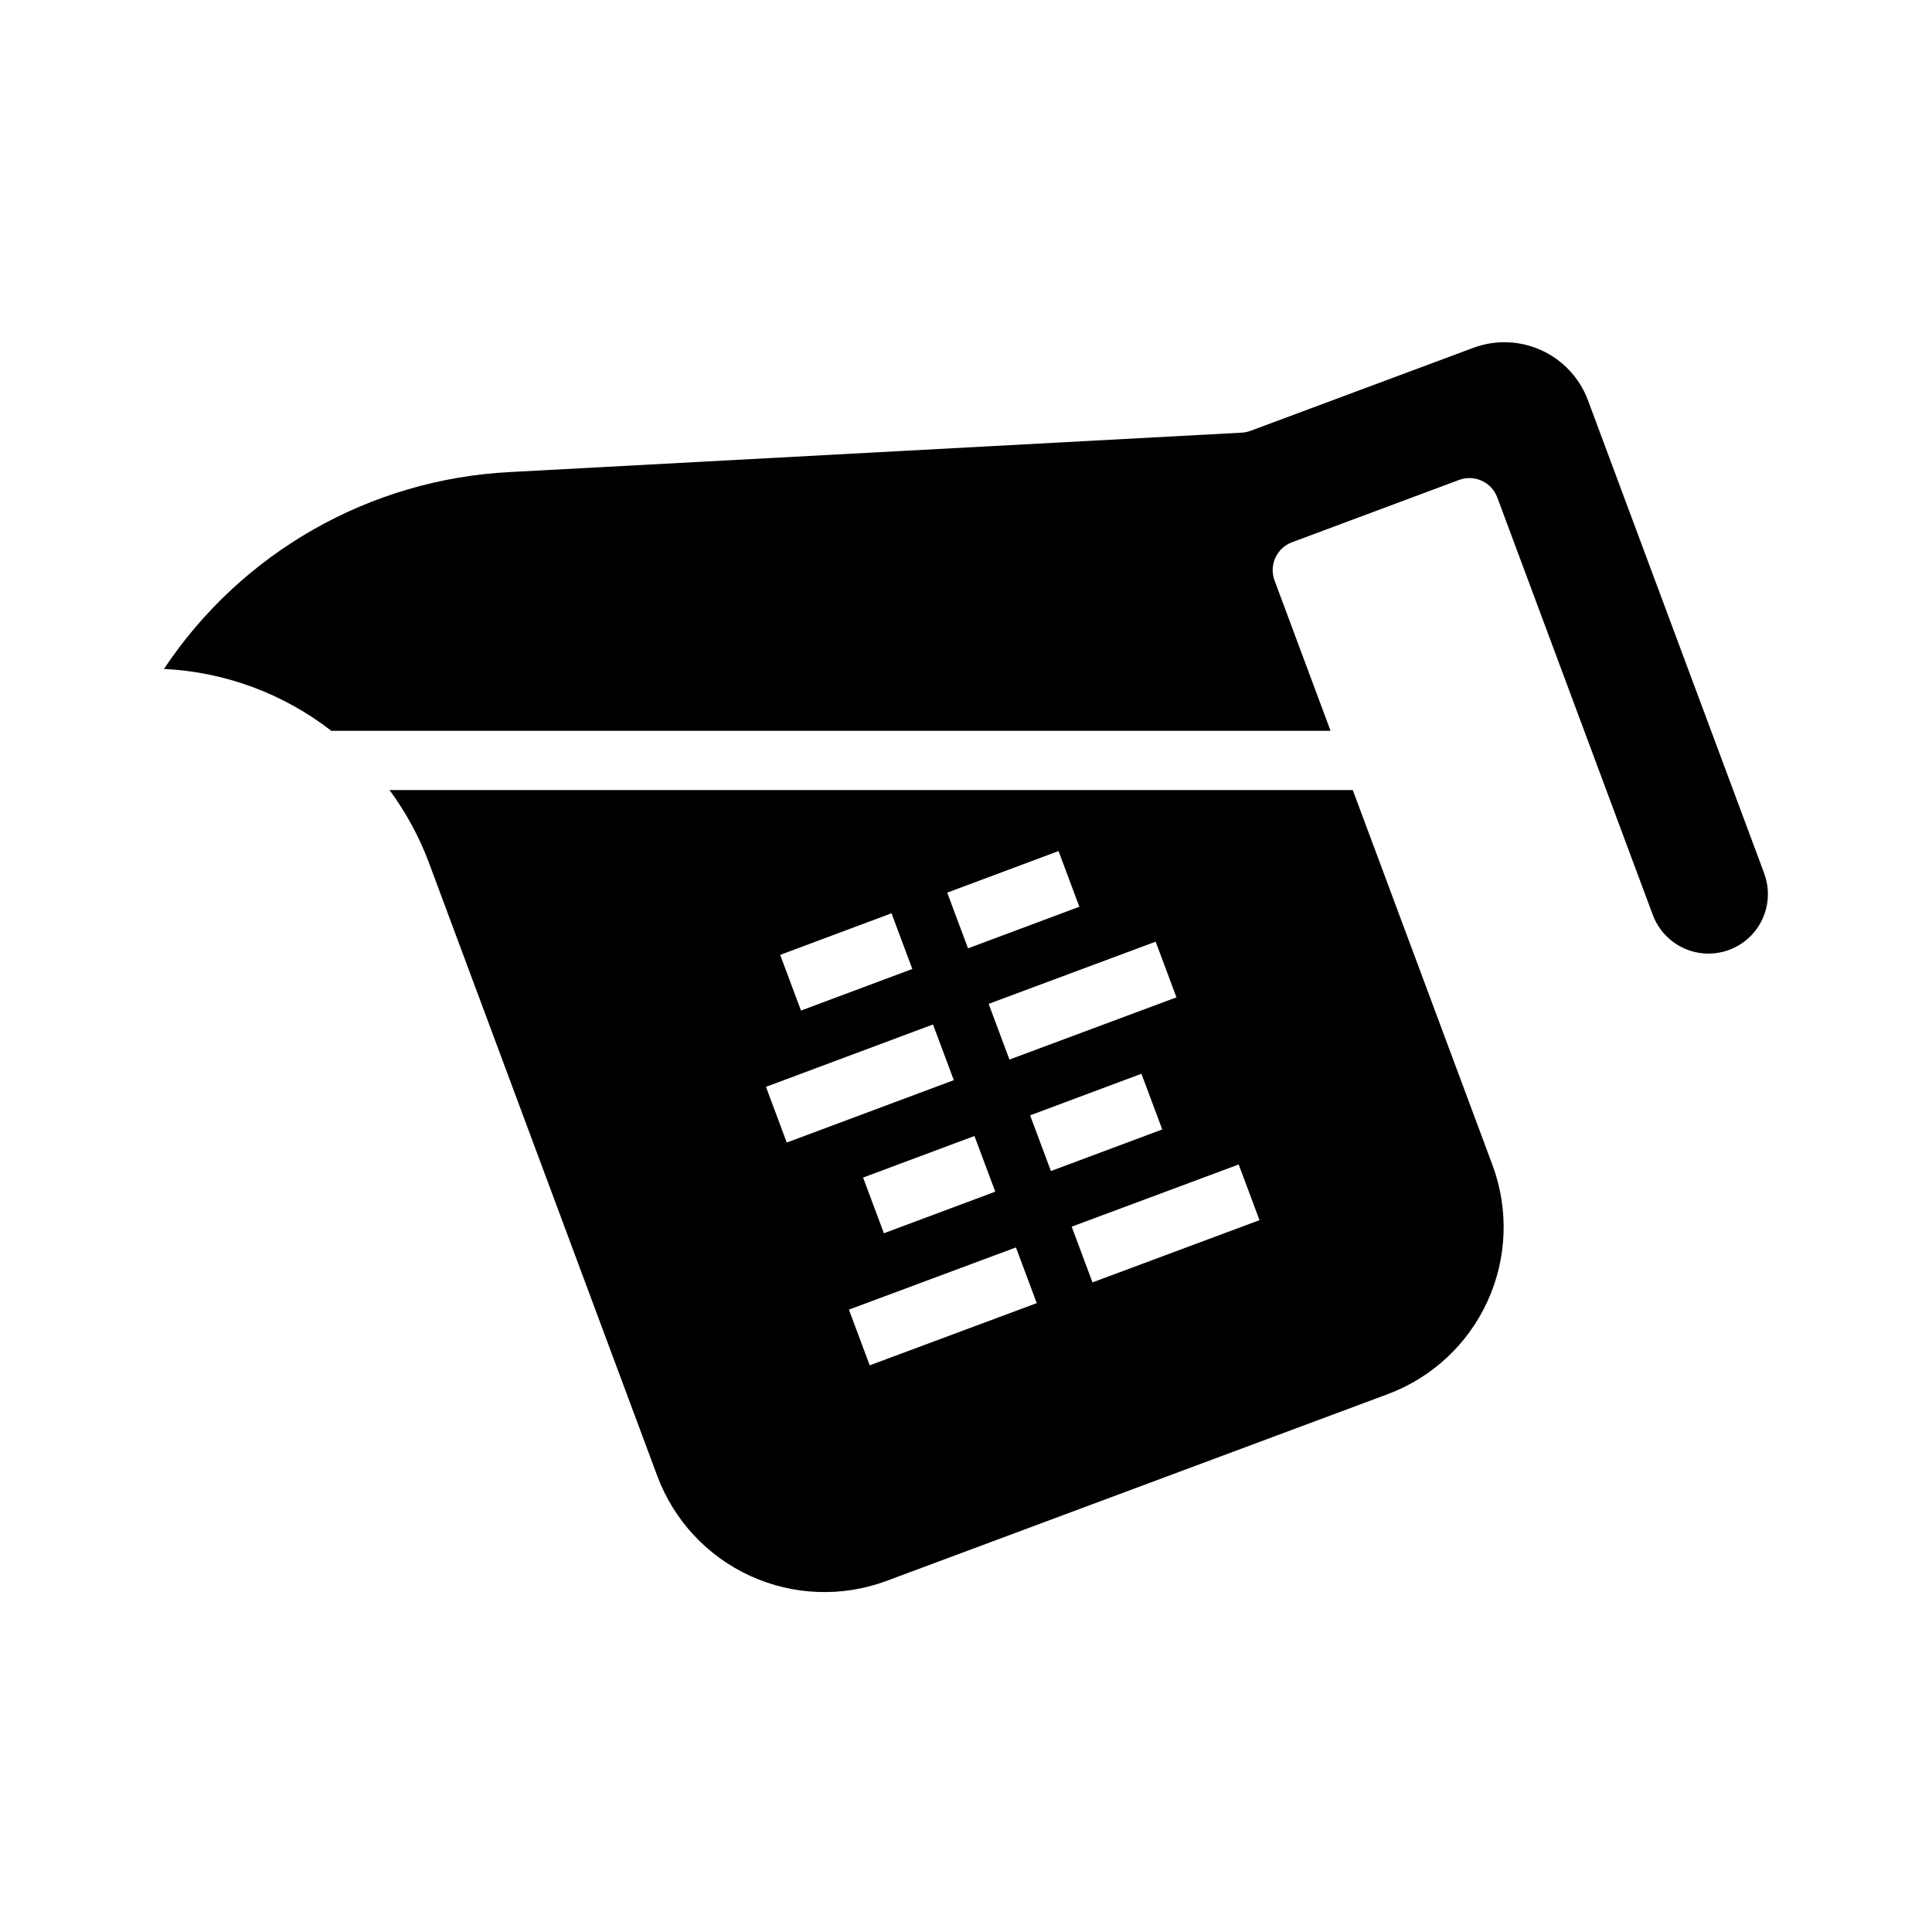
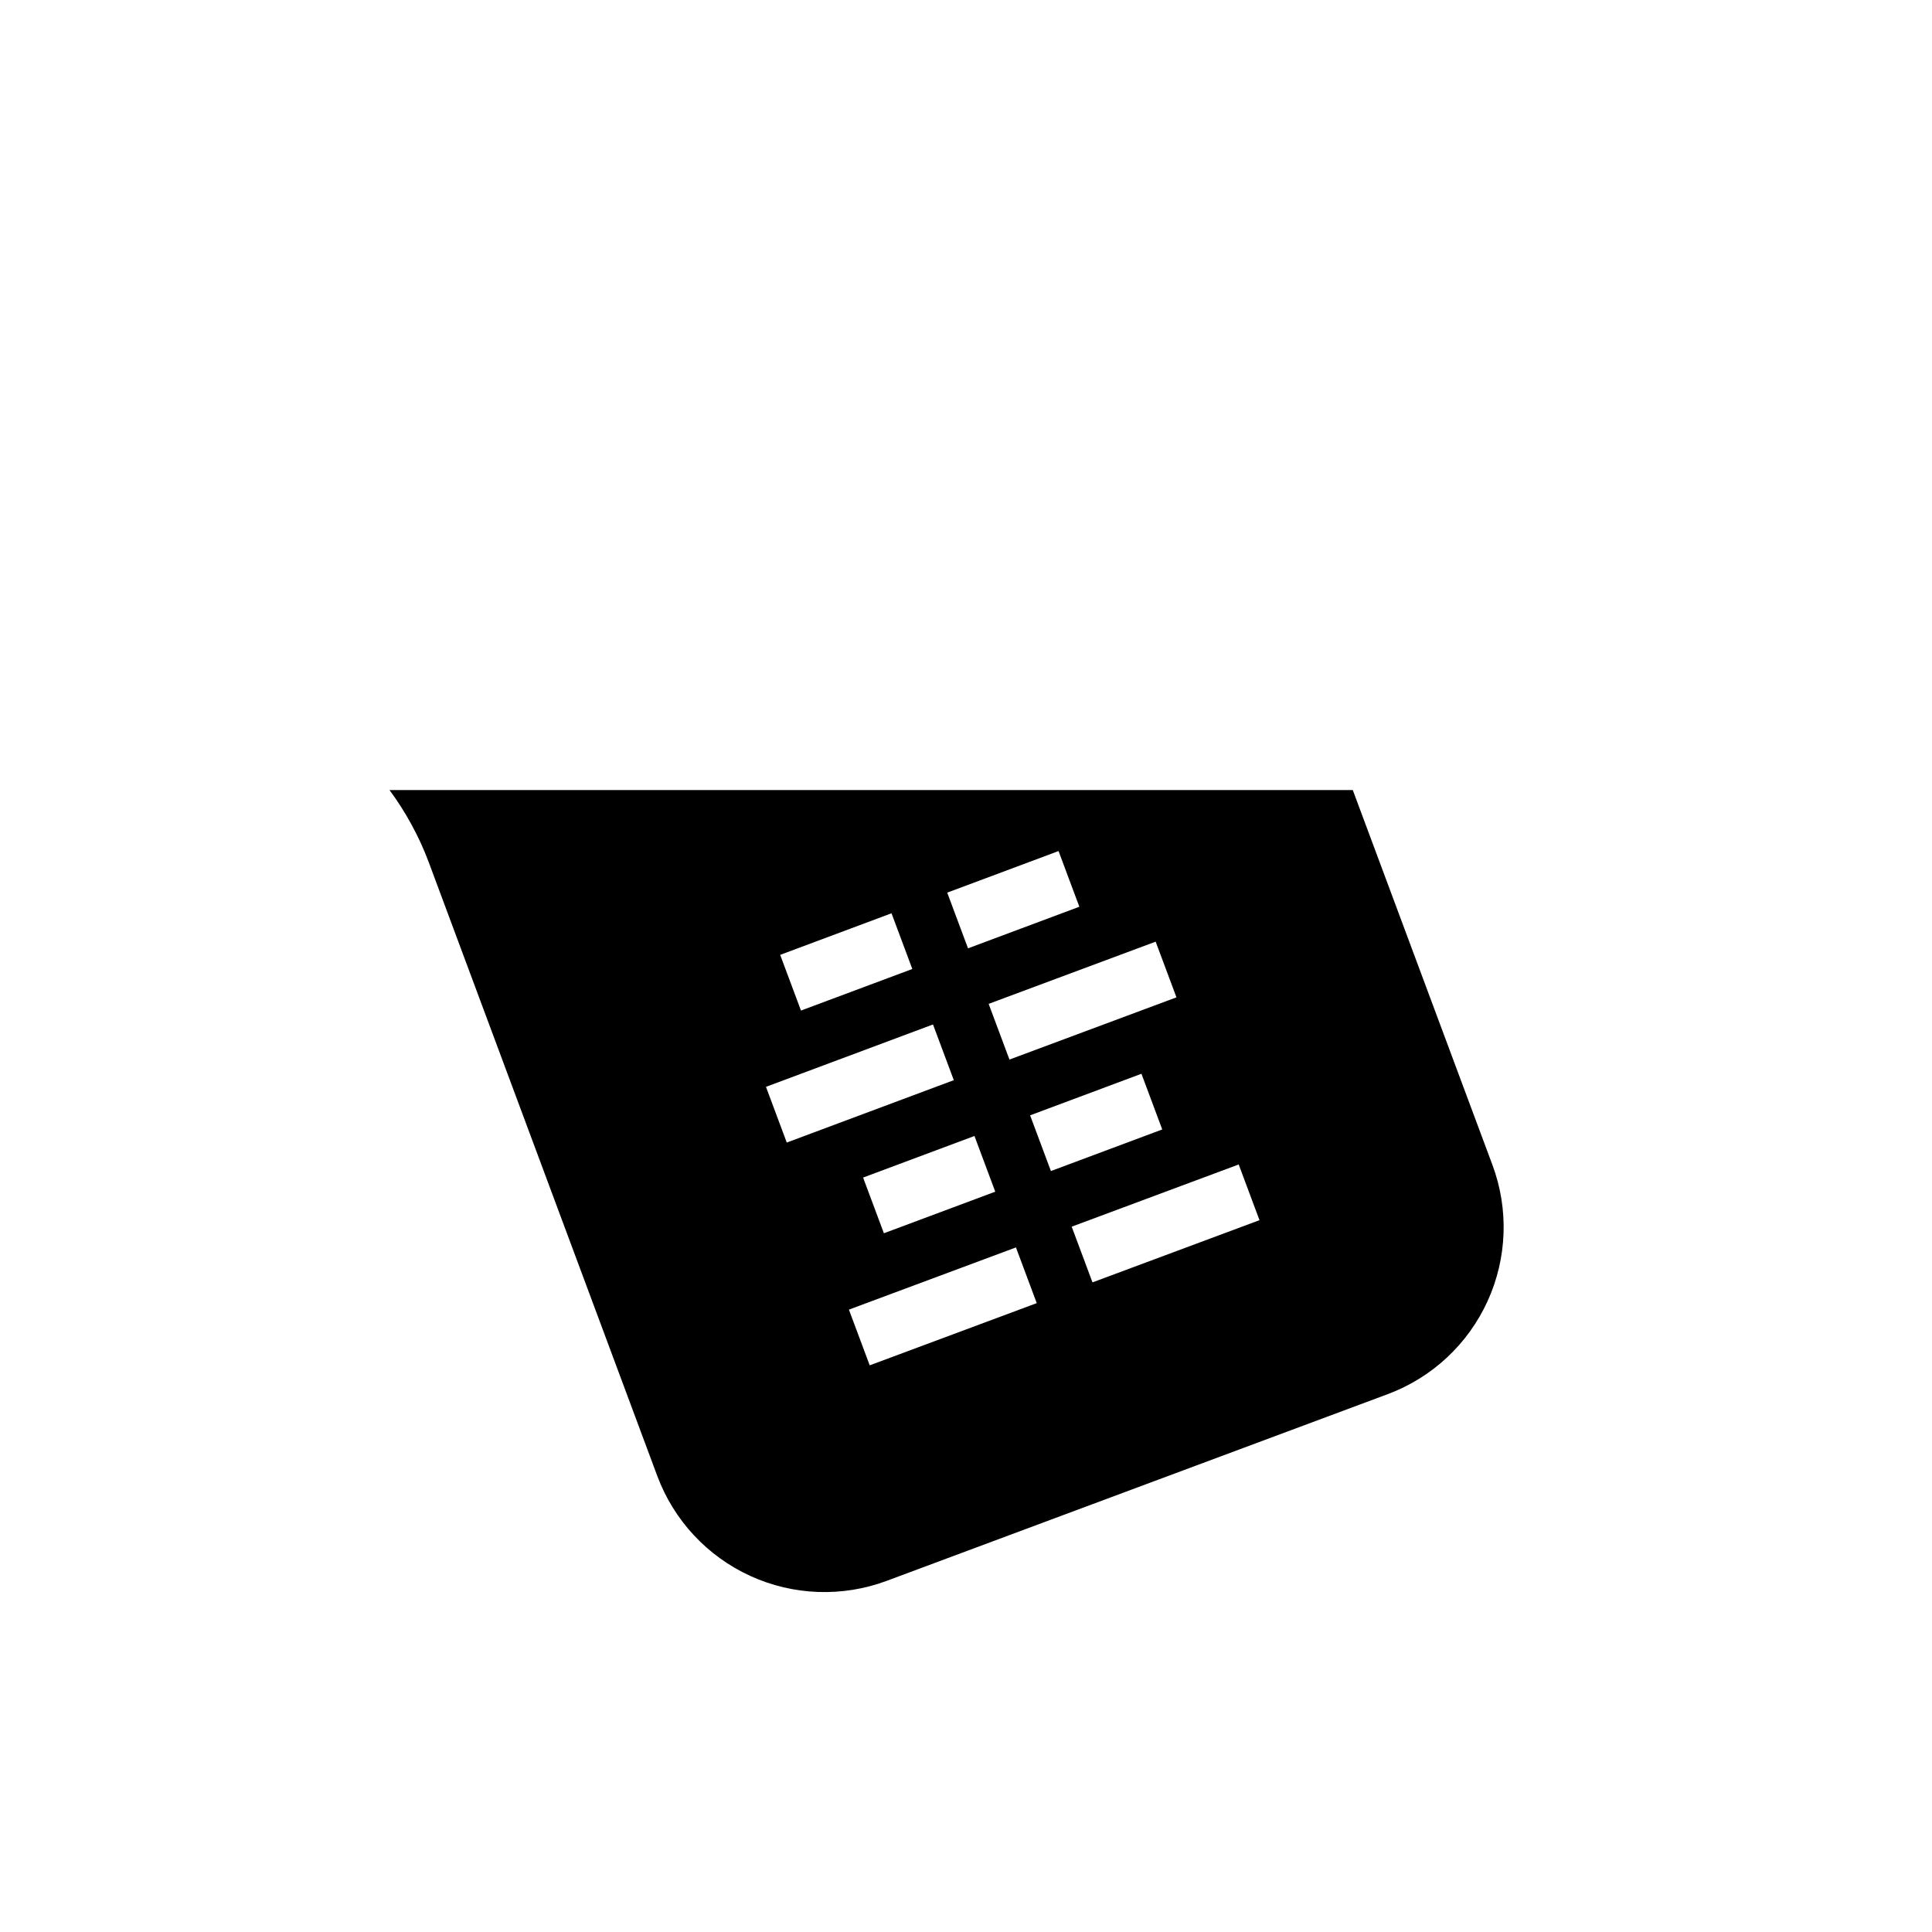
<svg xmlns="http://www.w3.org/2000/svg" fill="#000000" width="800px" height="800px" version="1.1" viewBox="144 144 512 512">
  <g>
    <path d="m502.5 353.37h-255.28c2.125 2.871 4.051 5.887 5.762 9.023 1.77 3.219 3.309 6.559 4.598 9.996l60.613 162.77c4.379 11.742 13.242 21.266 24.637 26.477 11.398 5.211 24.398 5.684 36.145 1.312l132.81-49.492c11.723-4.379 21.23-13.234 26.43-24.621 5.199-11.383 5.668-24.363 1.305-36.094zm-46.727 54.938-44.258 16.488-5.512-14.762 44.258-16.484zm-48.02 51.5-29.512 11.02-5.512-14.762 29.512-11.02zm16.773-90.27 5.512 14.762-29.504 11.02-5.512-14.762zm-44.266 16.492 5.512 14.762-29.504 11.02-5.512-14.762zm-27.758 60.758-5.512-14.762 44.266-16.531 5.512 14.762zm21.98 59.039-5.512-14.762 44.266-16.484 5.512 14.762zm42.508-66.25 29.504-11.02 5.512 14.762-29.504 11.02zm16.531 44.266-5.512-14.762 44.258-16.484 5.512 14.762z" />
-     <path d="m611.54 375.47-46.719-125.4c-2.188-5.867-6.613-10.629-12.309-13.234s-12.191-2.844-18.062-0.66l-59.039 21.996c-0.758 0.281-1.555 0.445-2.363 0.488l-193.89 10.438c-37.109 1.887-71.133 21.246-91.711 52.184h0.125c16.07 0.801 31.508 6.519 44.219 16.383h264.82l-14.84-39.824c-0.734-1.957-0.656-4.129 0.211-6.031 0.867-1.902 2.457-3.379 4.418-4.109l44.273-16.516c1.957-0.727 4.121-0.648 6.019 0.223 1.898 0.867 3.375 2.457 4.102 4.414l41.219 110.65c1.969 5.273 6.598 9.094 12.148 10.023 5.547 0.93 11.172-1.172 14.75-5.512 3.582-4.34 4.574-10.262 2.606-15.531z" />
  </g>
</svg>